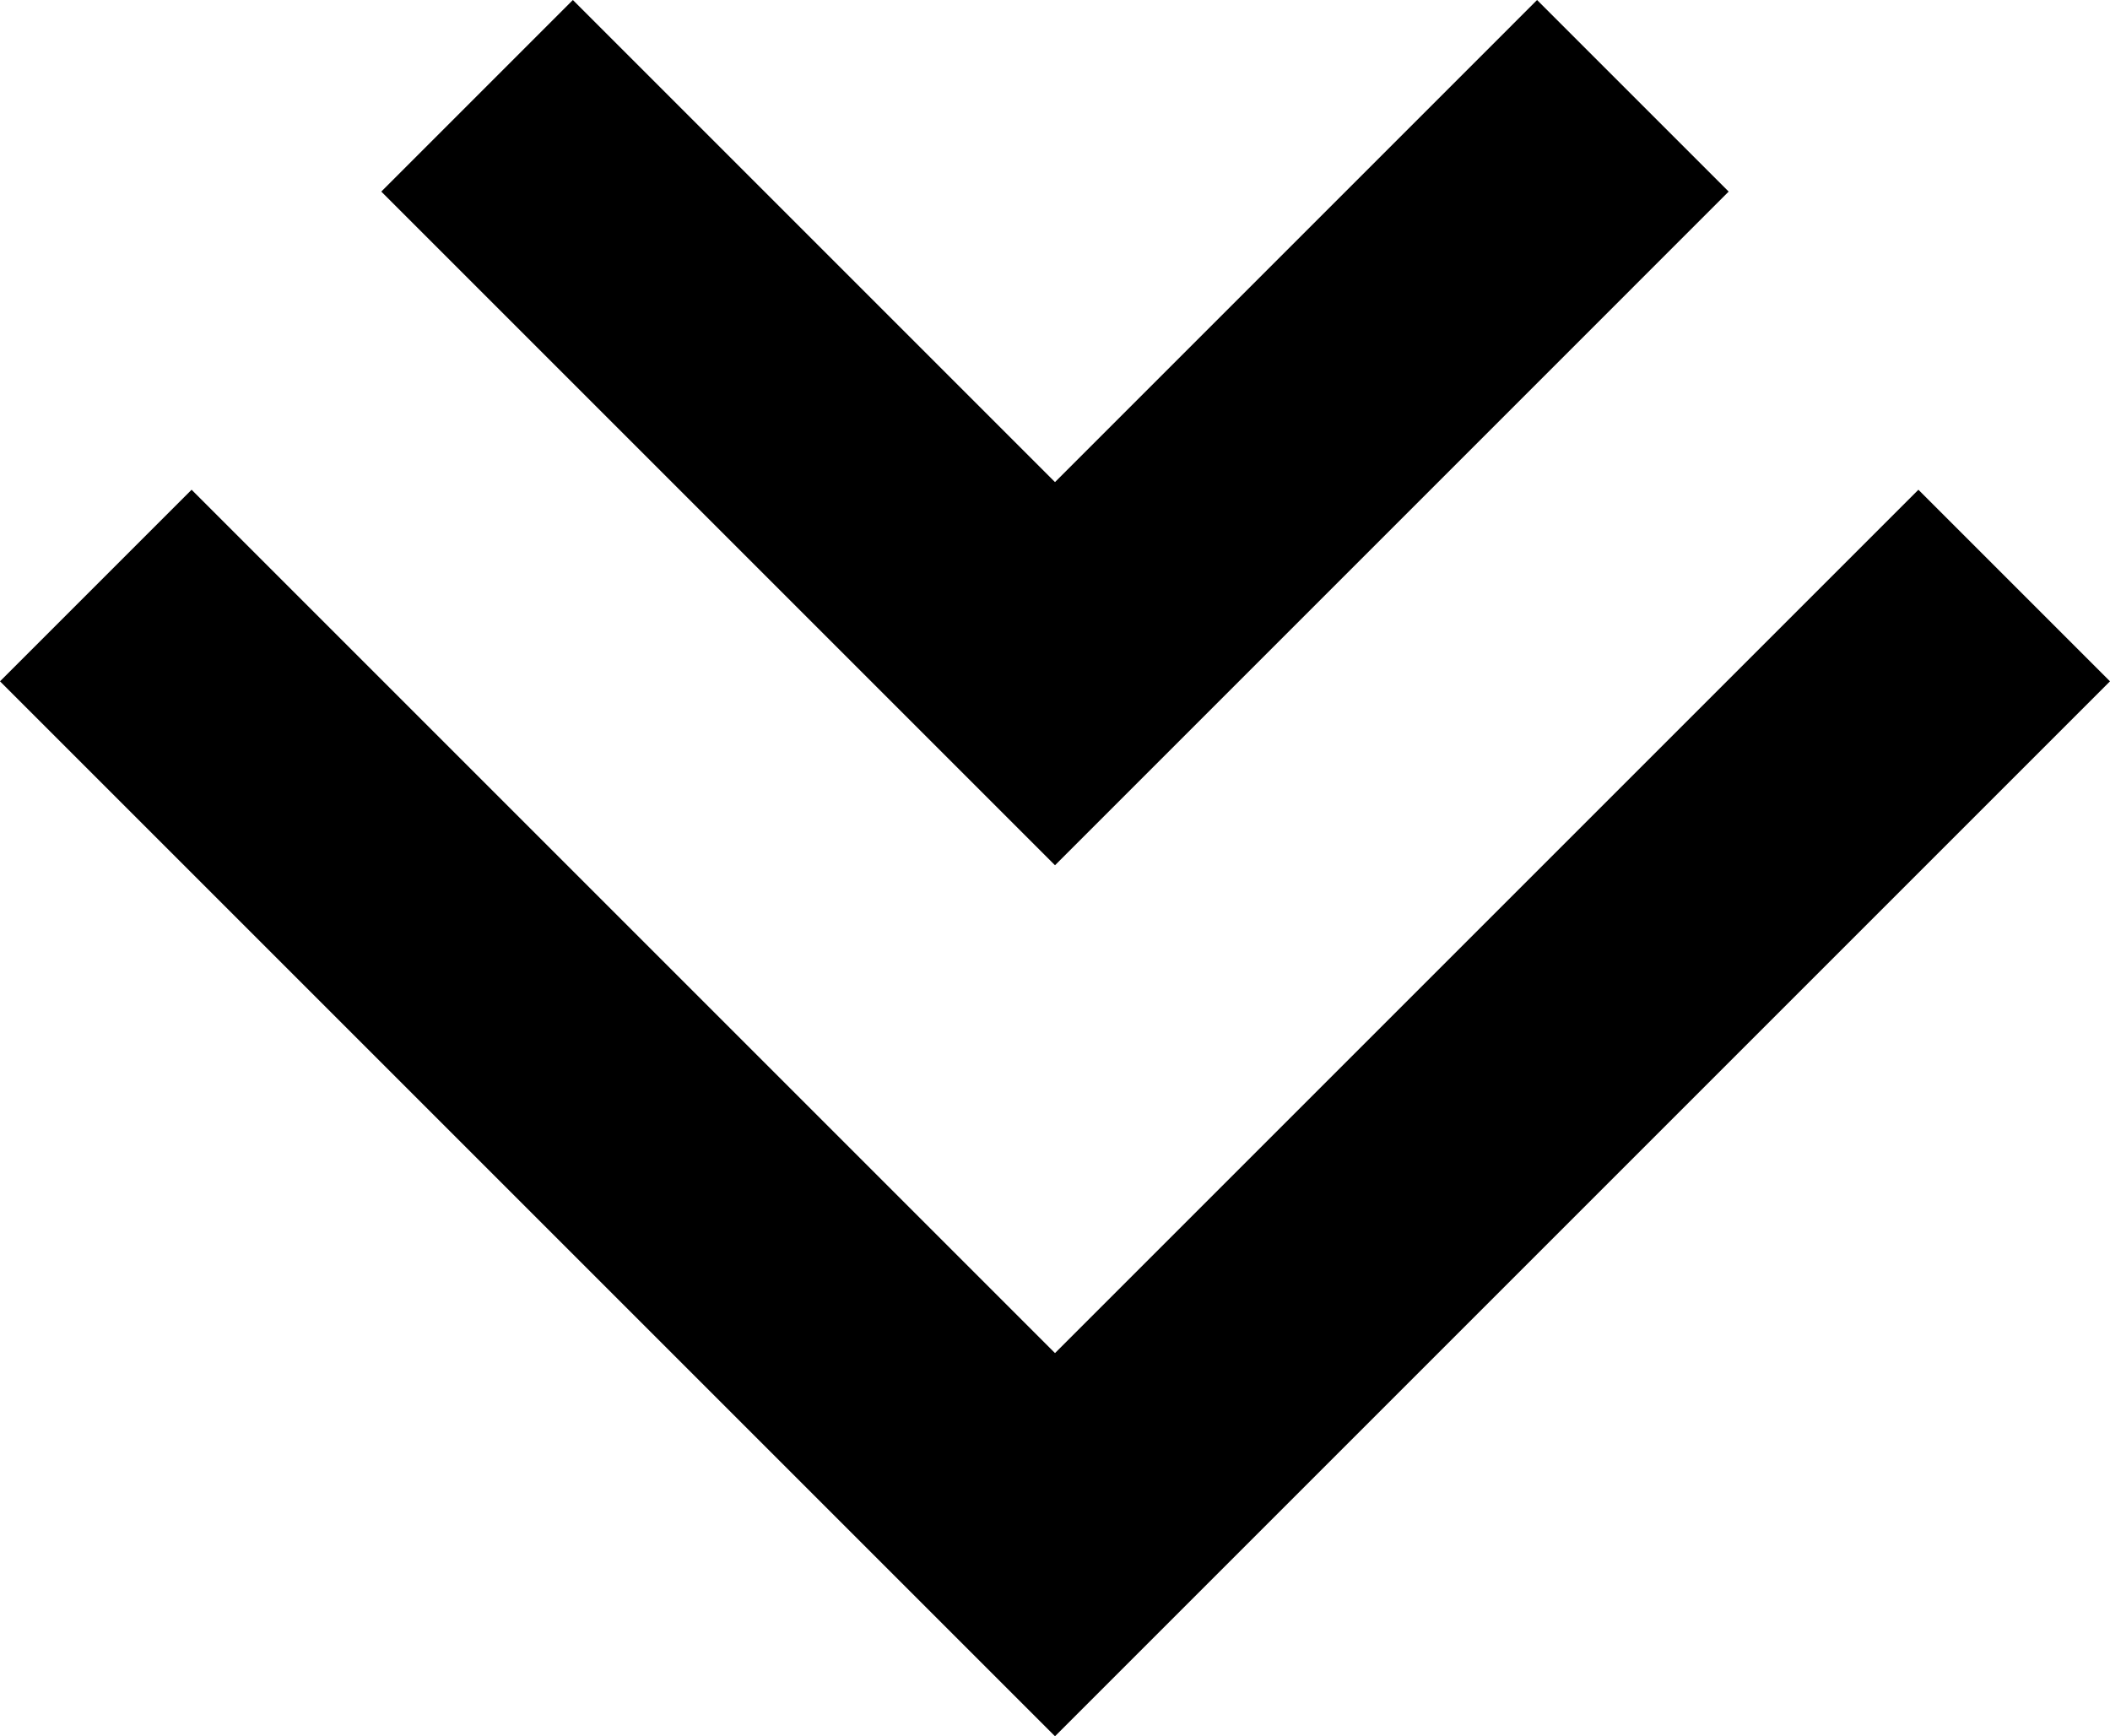
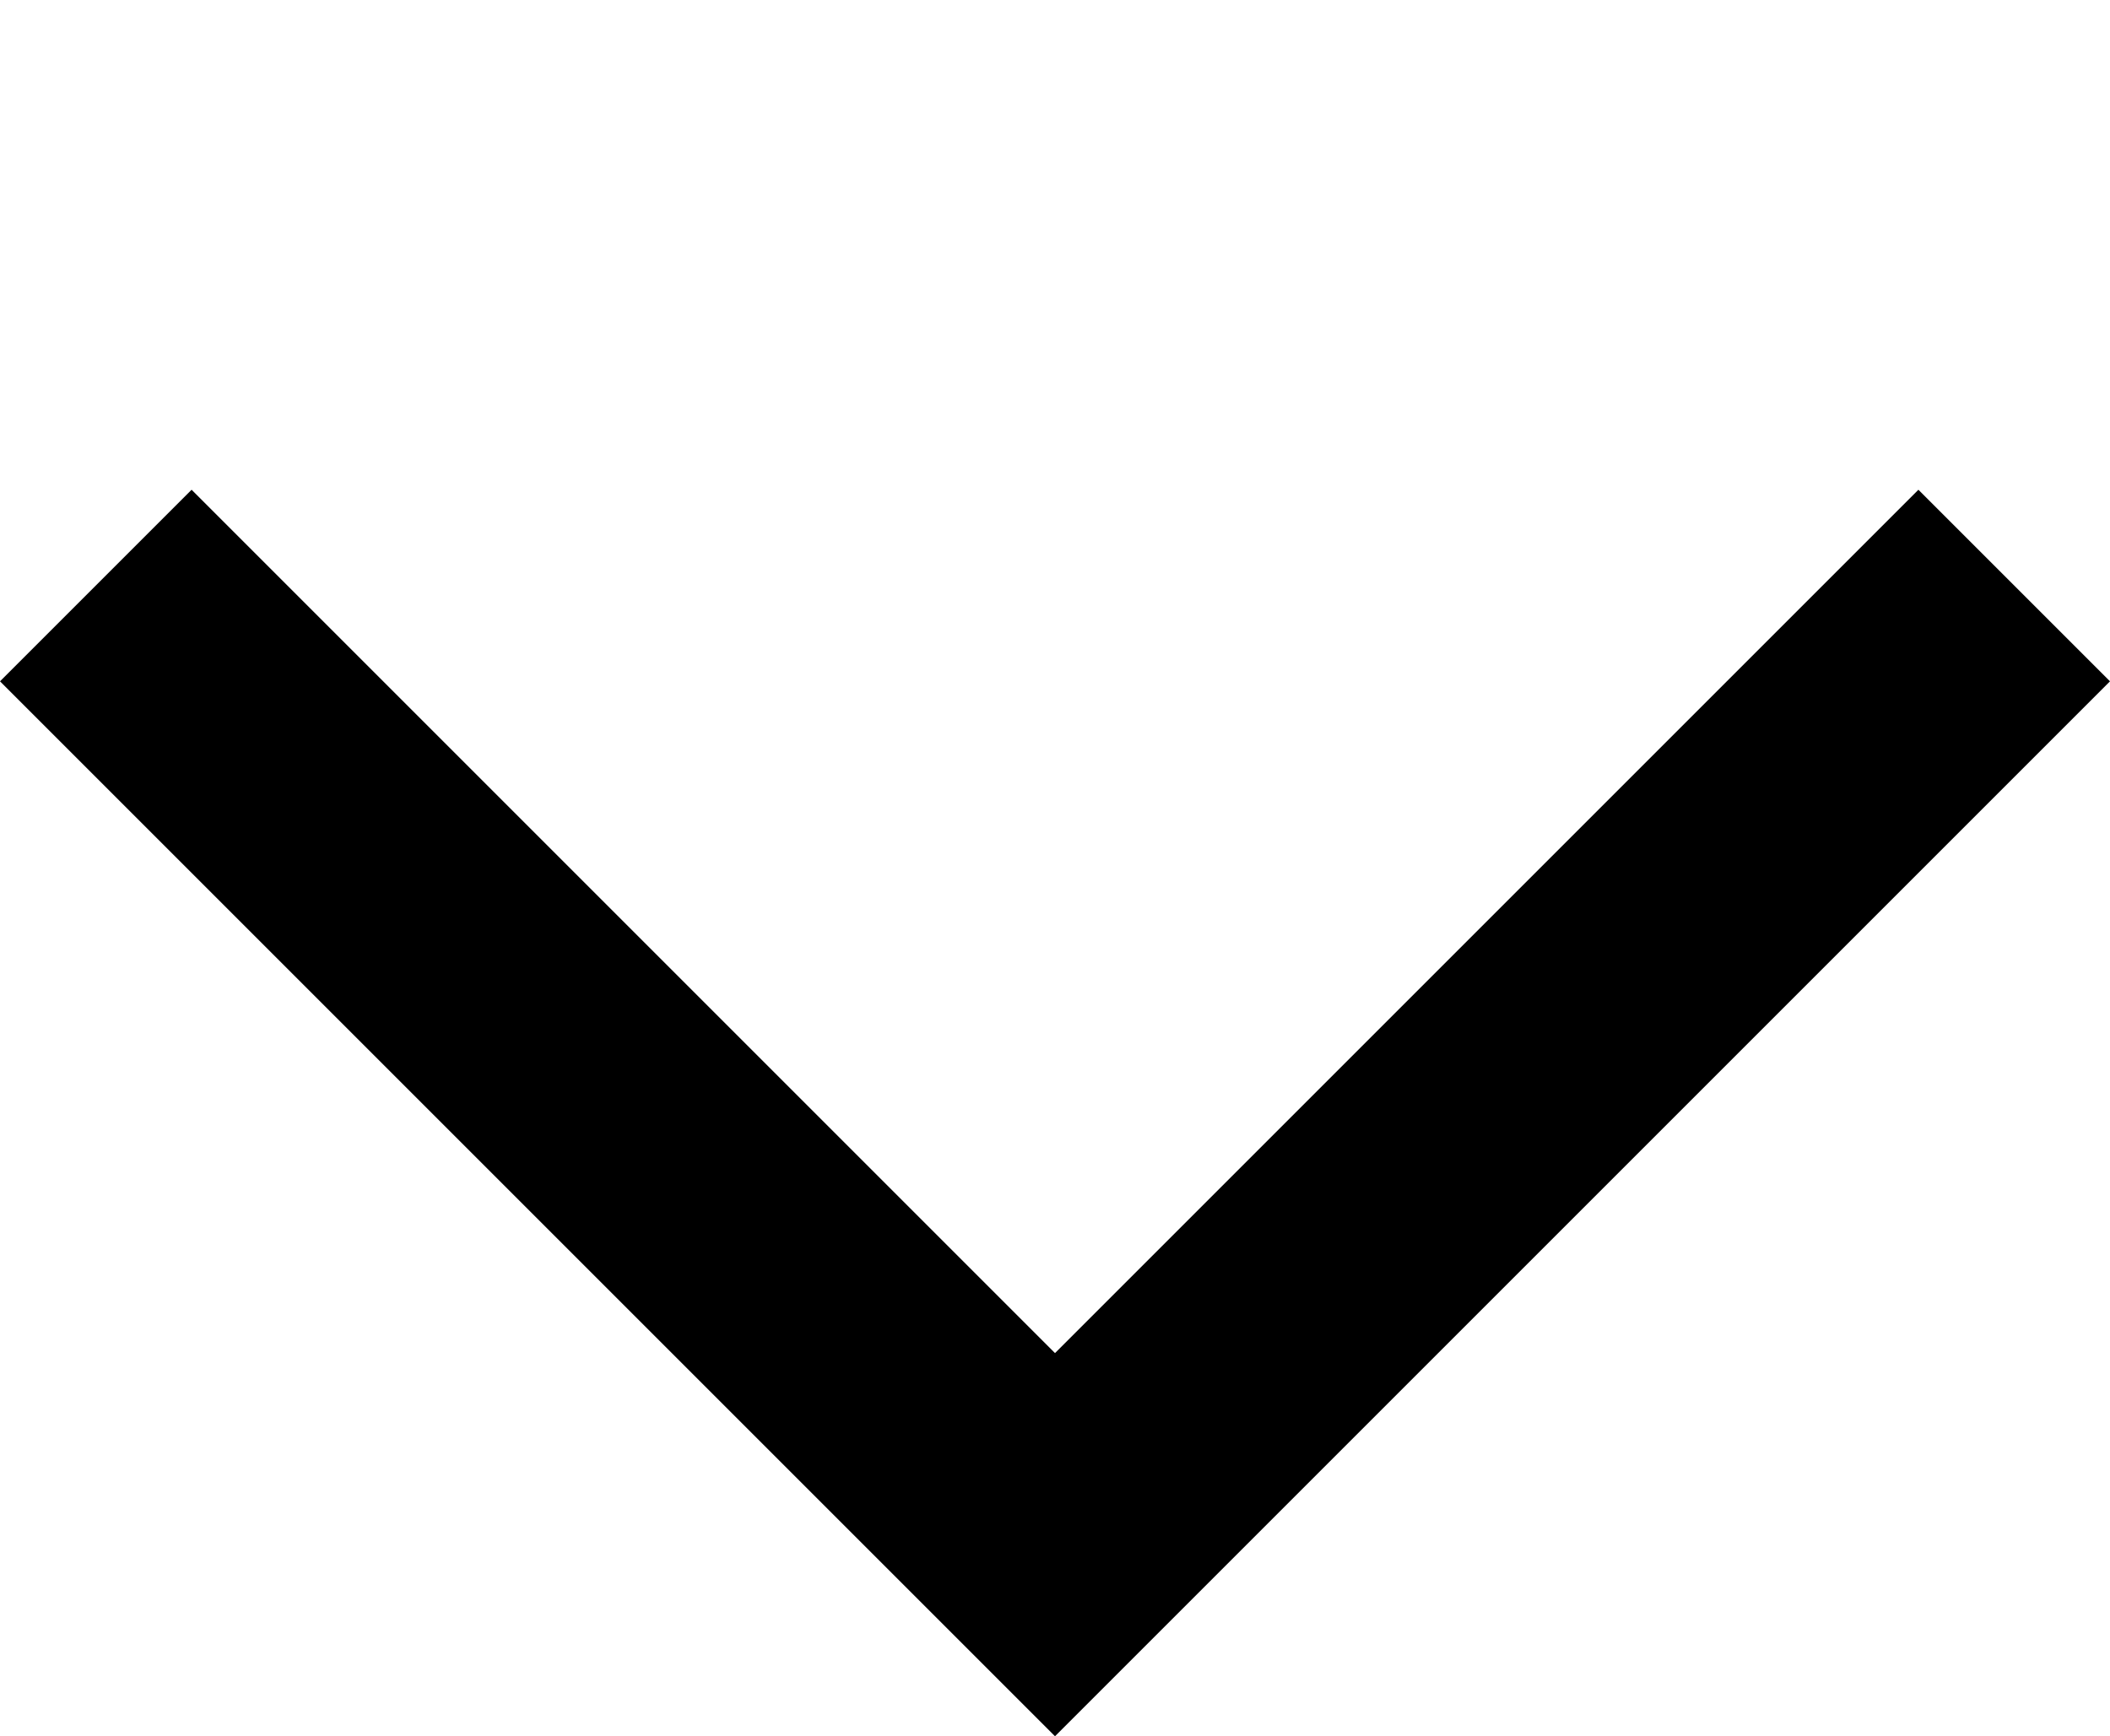
<svg xmlns="http://www.w3.org/2000/svg" version="1.1" id="レイヤー_1" x="0px" y="0px" width="38.938px" height="32.042px" viewBox="0 0 38.938 32.042" enable-background="new 0 0 38.938 32.042" xml:space="preserve">
  <g>
    <polyline fill="none" stroke="#000000" stroke-width="5" stroke-miterlimit="10" points="37.17,10.806 19.469,28.507 1.768,10.806     " />
-     <polyline fill="none" stroke="#000000" stroke-width="5" stroke-miterlimit="10" points="30.133,1.768 19.469,12.433 8.804,1.768     " />
  </g>
</svg>